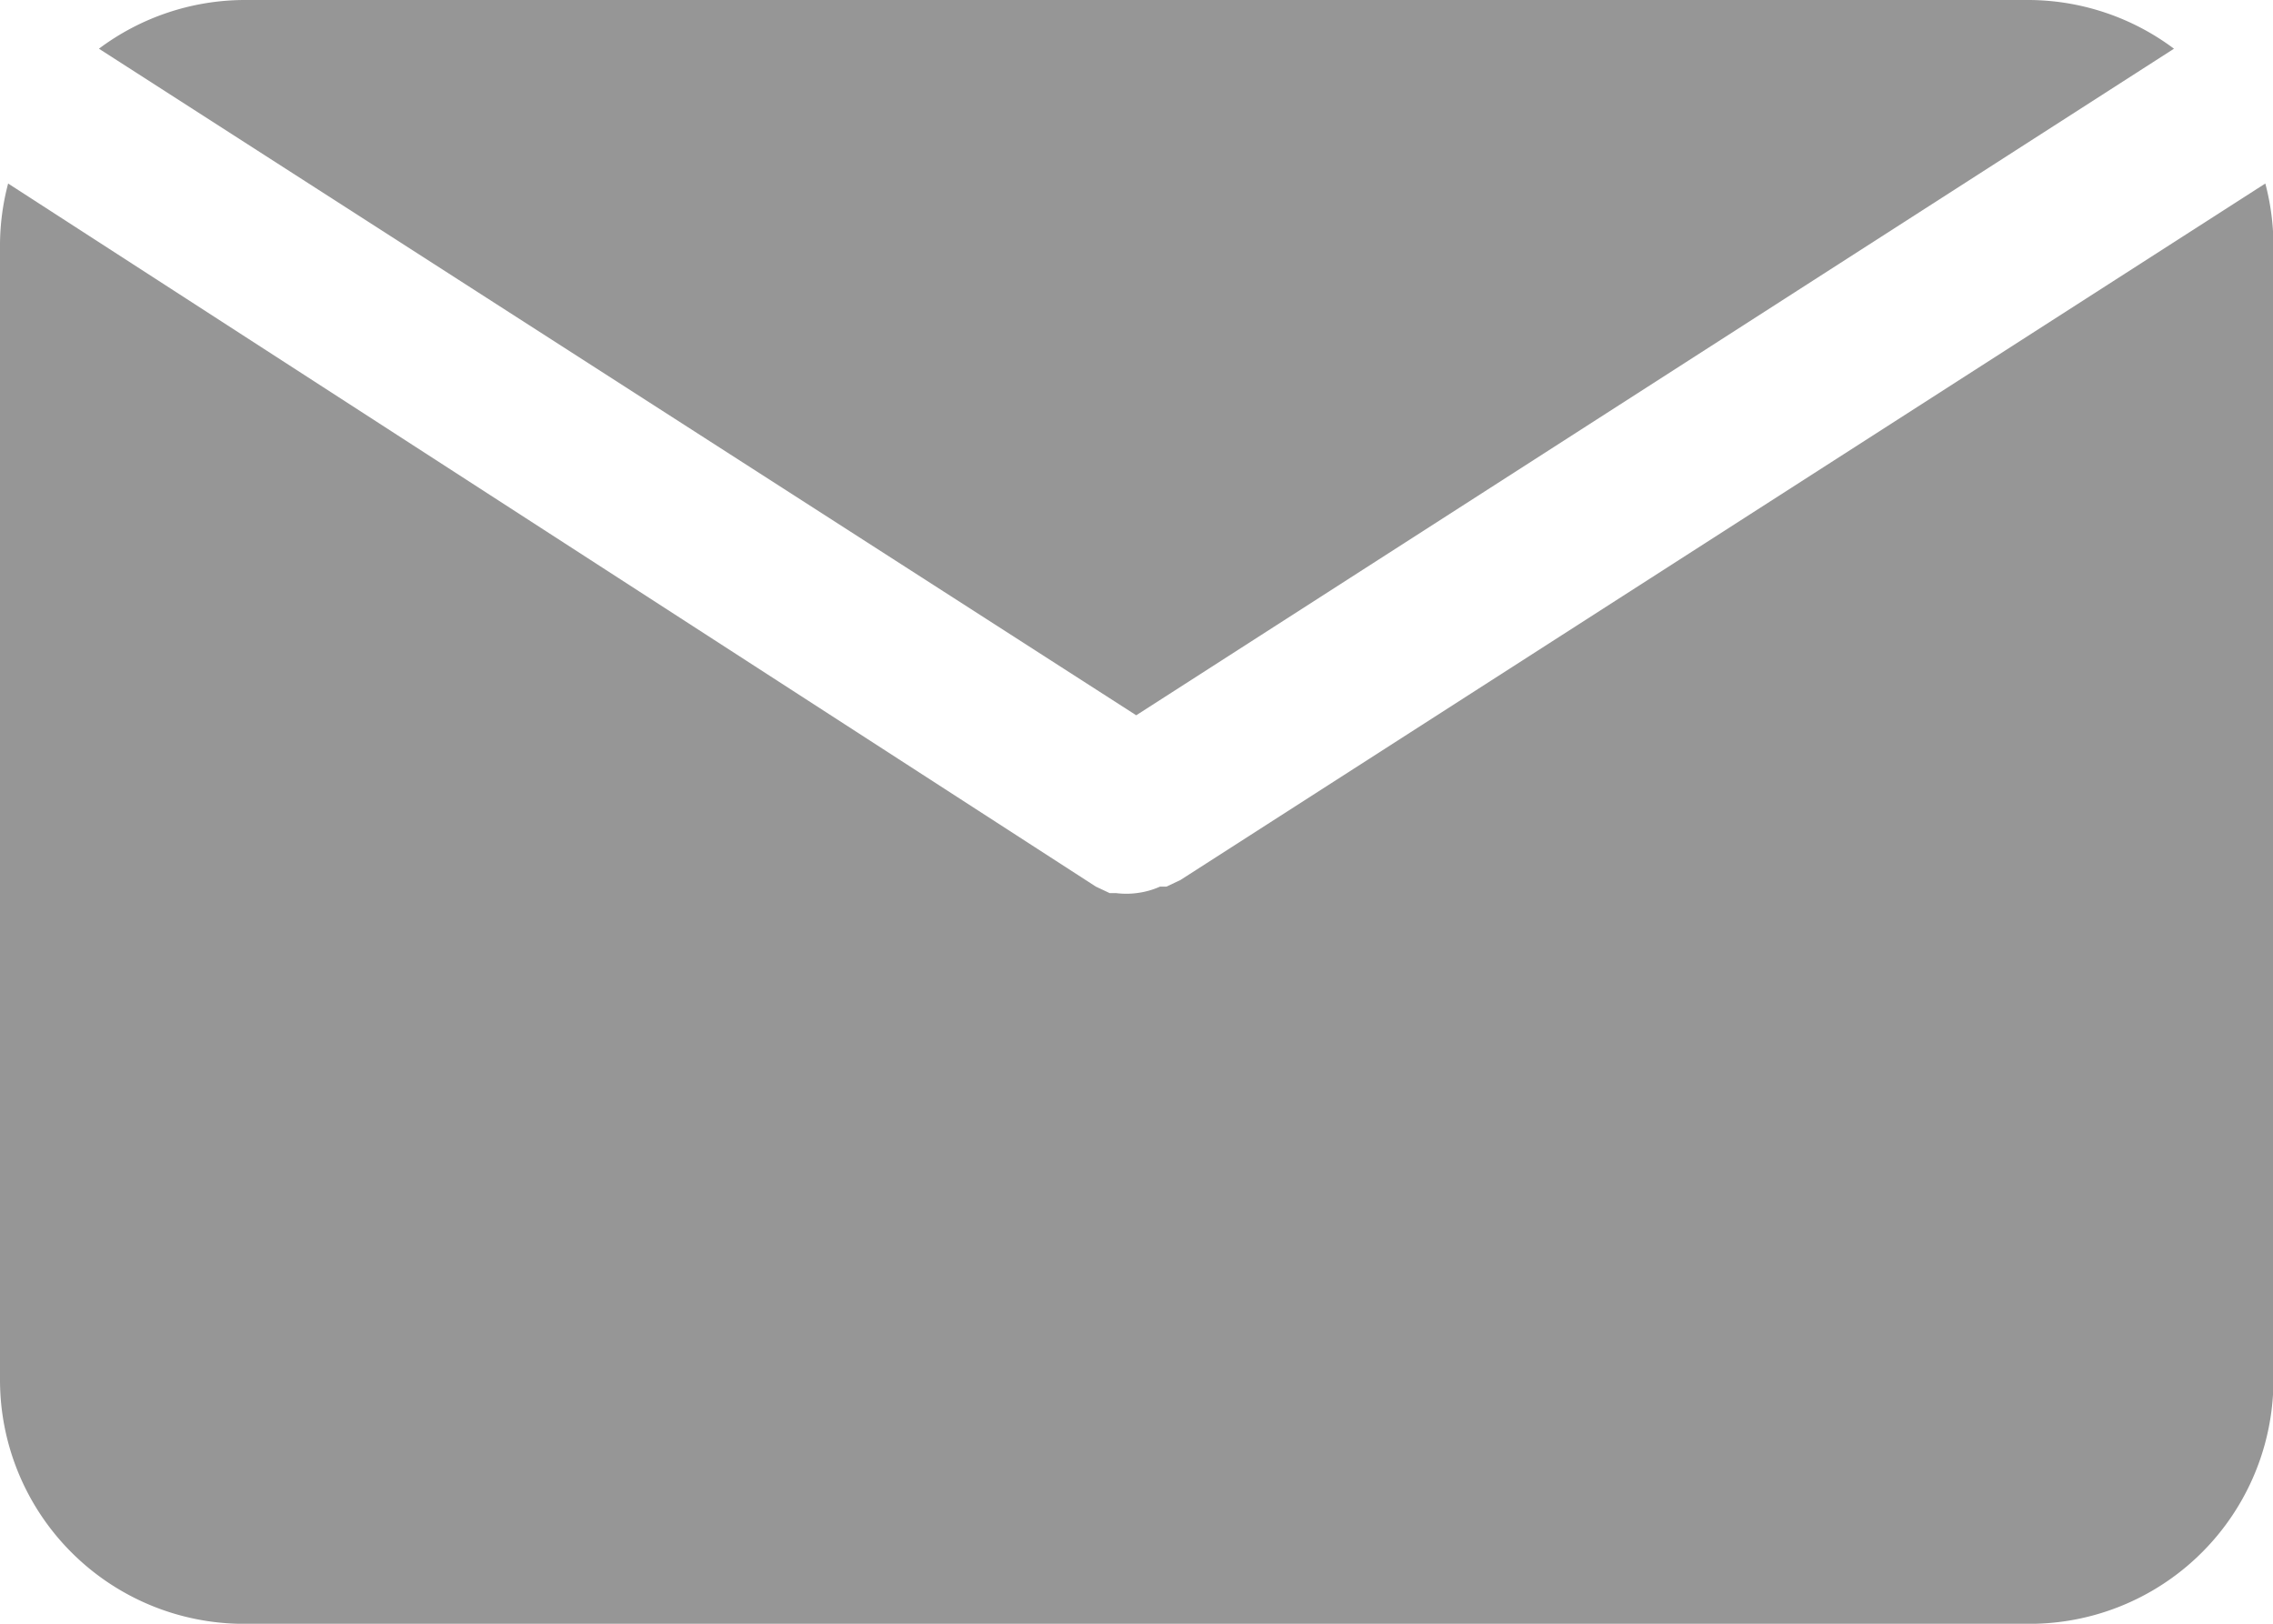
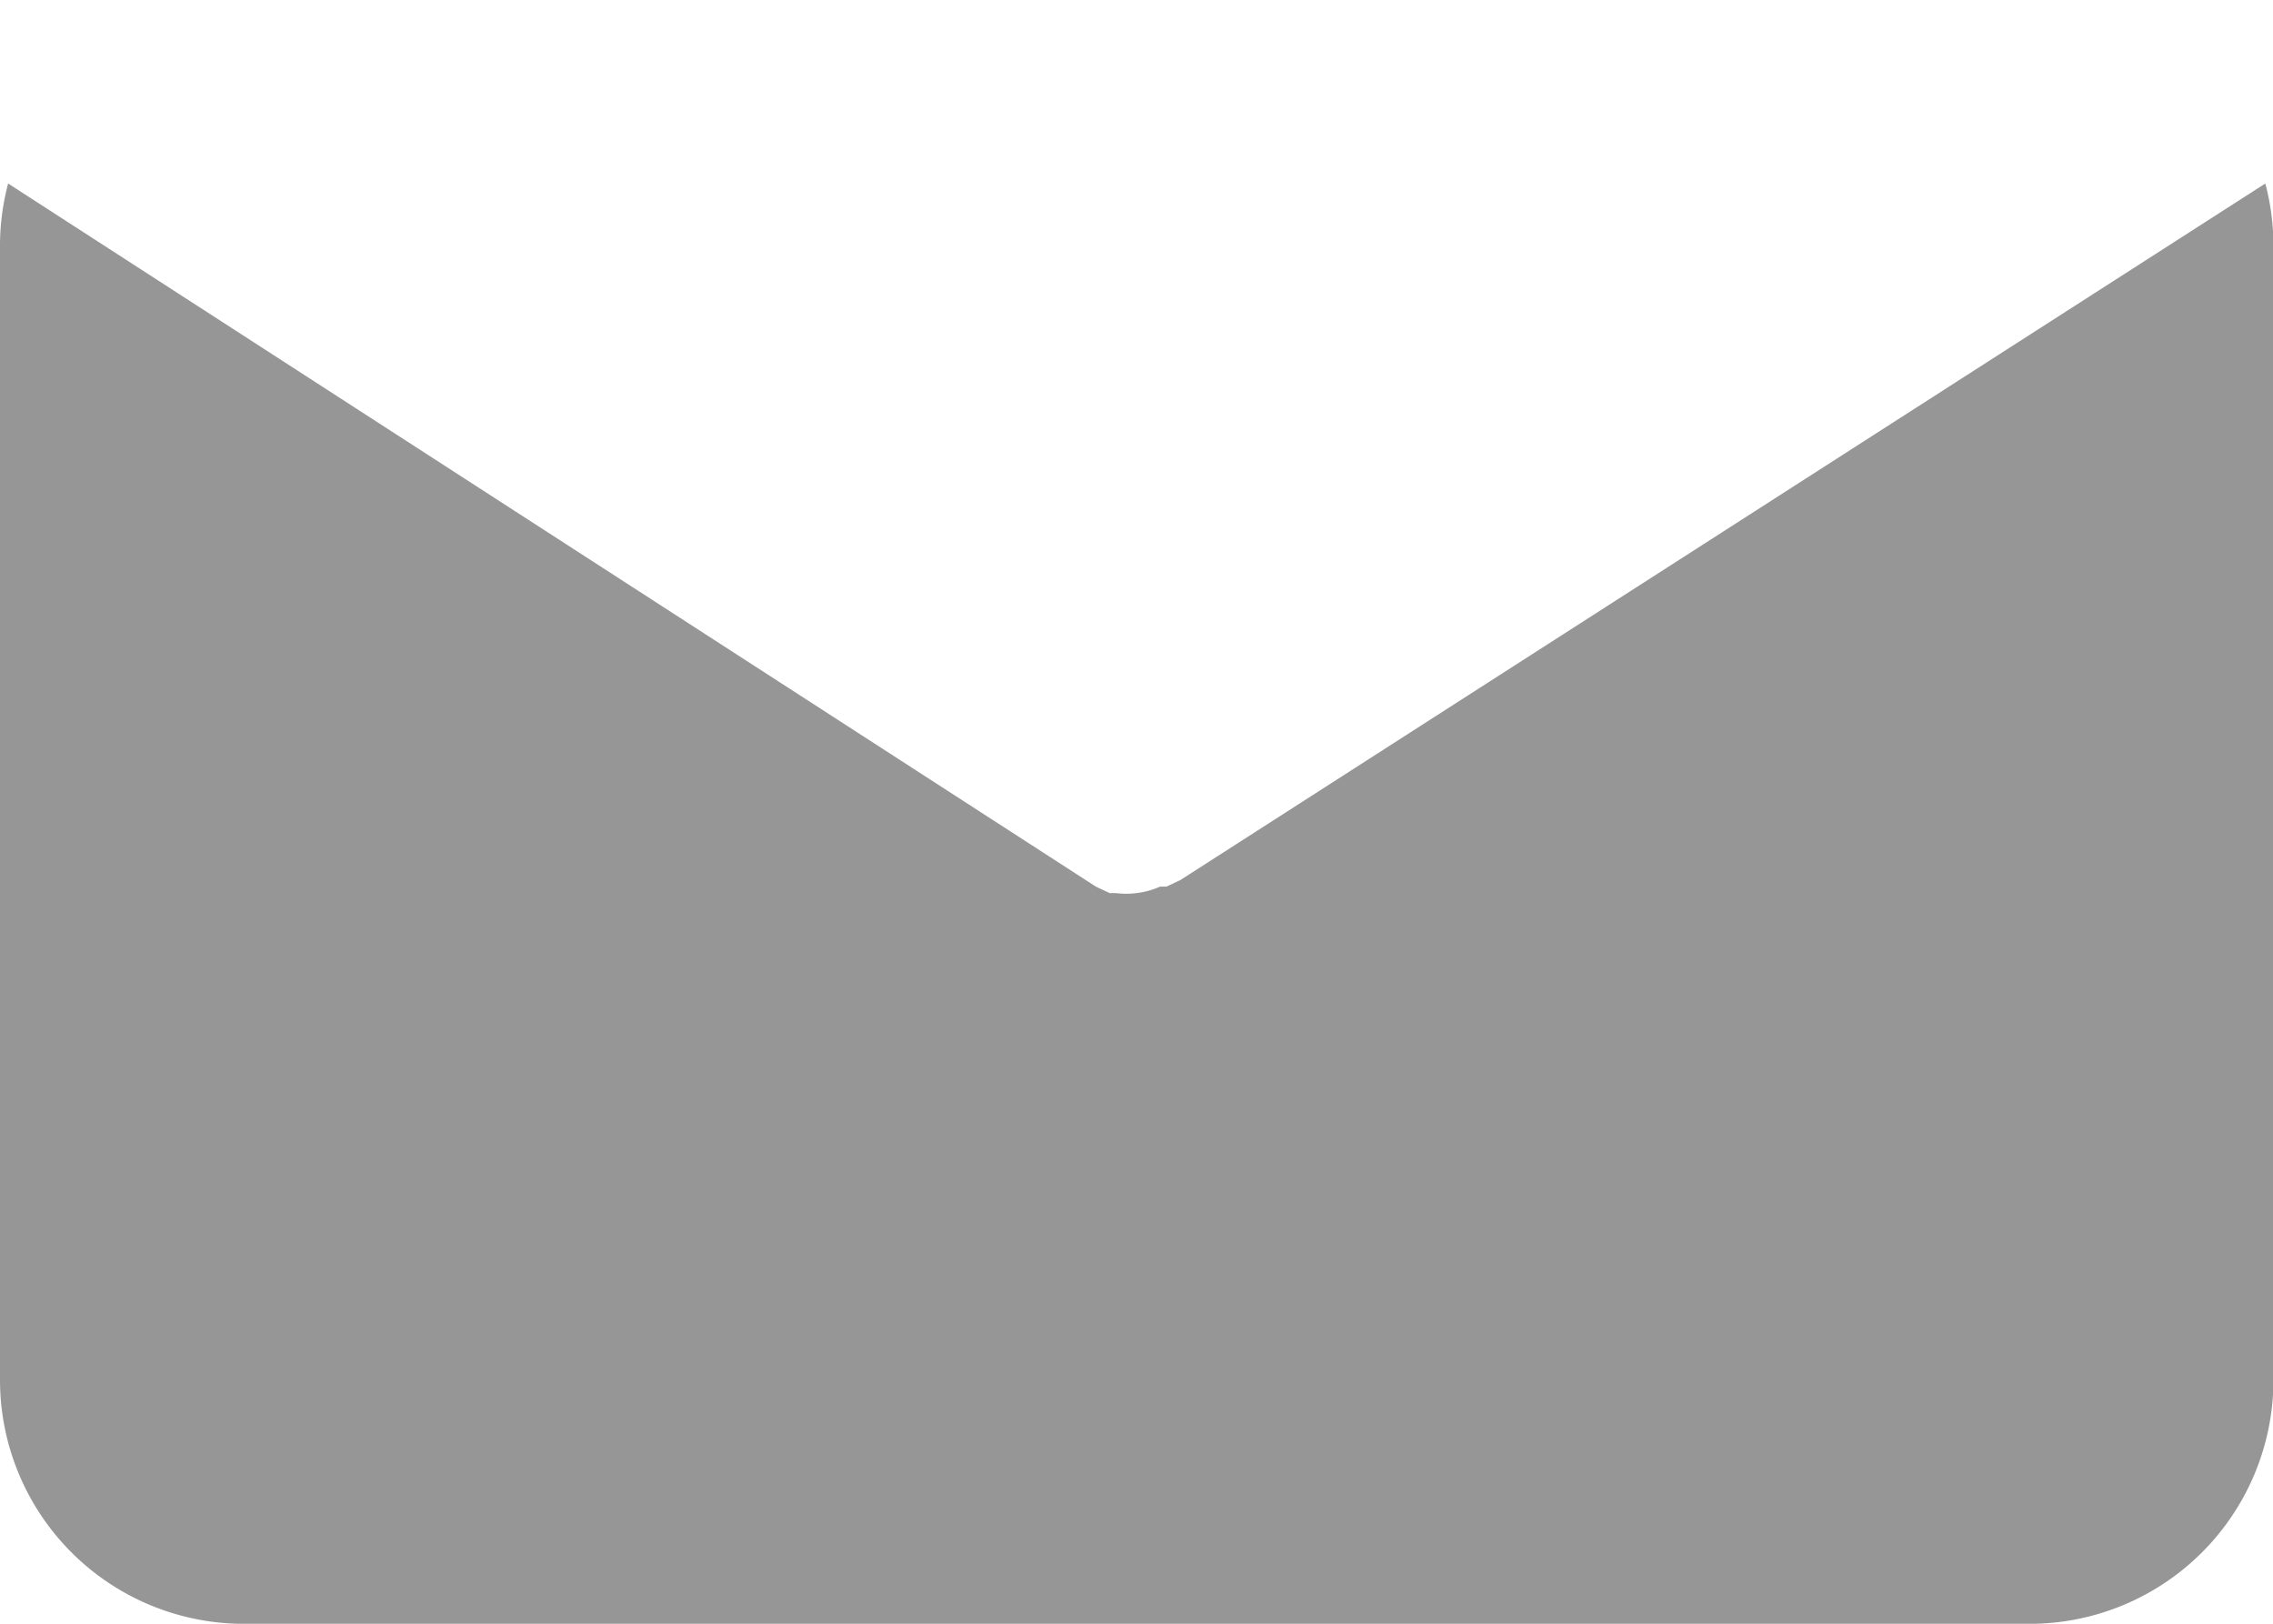
<svg xmlns="http://www.w3.org/2000/svg" width="25.158" height="17.97" viewBox="0 0 25.158 17.97">
-   <path d="M14.7,13.916,26.186,6.539A2.7,2.7,0,0,0,24.587,6H4.819a2.7,2.7,0,0,0-1.6.539Z" transform="translate(-2.124 -6)" fill="#969696" />
-   <path d="M15.064,15.969h0l-.153.072H14.84a.9.9,0,0,1-.261.072h0a.9.9,0,0,1-.225,0h-.072l-.153-.072h0L2.09,8.26A2.7,2.7,0,0,0,2,8.925V21.5a2.7,2.7,0,0,0,2.7,2.7H24.463a2.7,2.7,0,0,0,2.7-2.7V8.925a2.7,2.7,0,0,0-.09-.665Z" transform="translate(-2 -6.229)" fill="#969696" />
+   <path d="M15.064,15.969h0l-.153.072H14.84a.9.9,0,0,1-.261.072h0a.9.9,0,0,1-.225,0h-.072l-.153-.072L2.09,8.26A2.7,2.7,0,0,0,2,8.925V21.5a2.7,2.7,0,0,0,2.7,2.7H24.463a2.7,2.7,0,0,0,2.7-2.7V8.925a2.7,2.7,0,0,0-.09-.665Z" transform="translate(-2 -6.229)" fill="#969696" />
</svg>